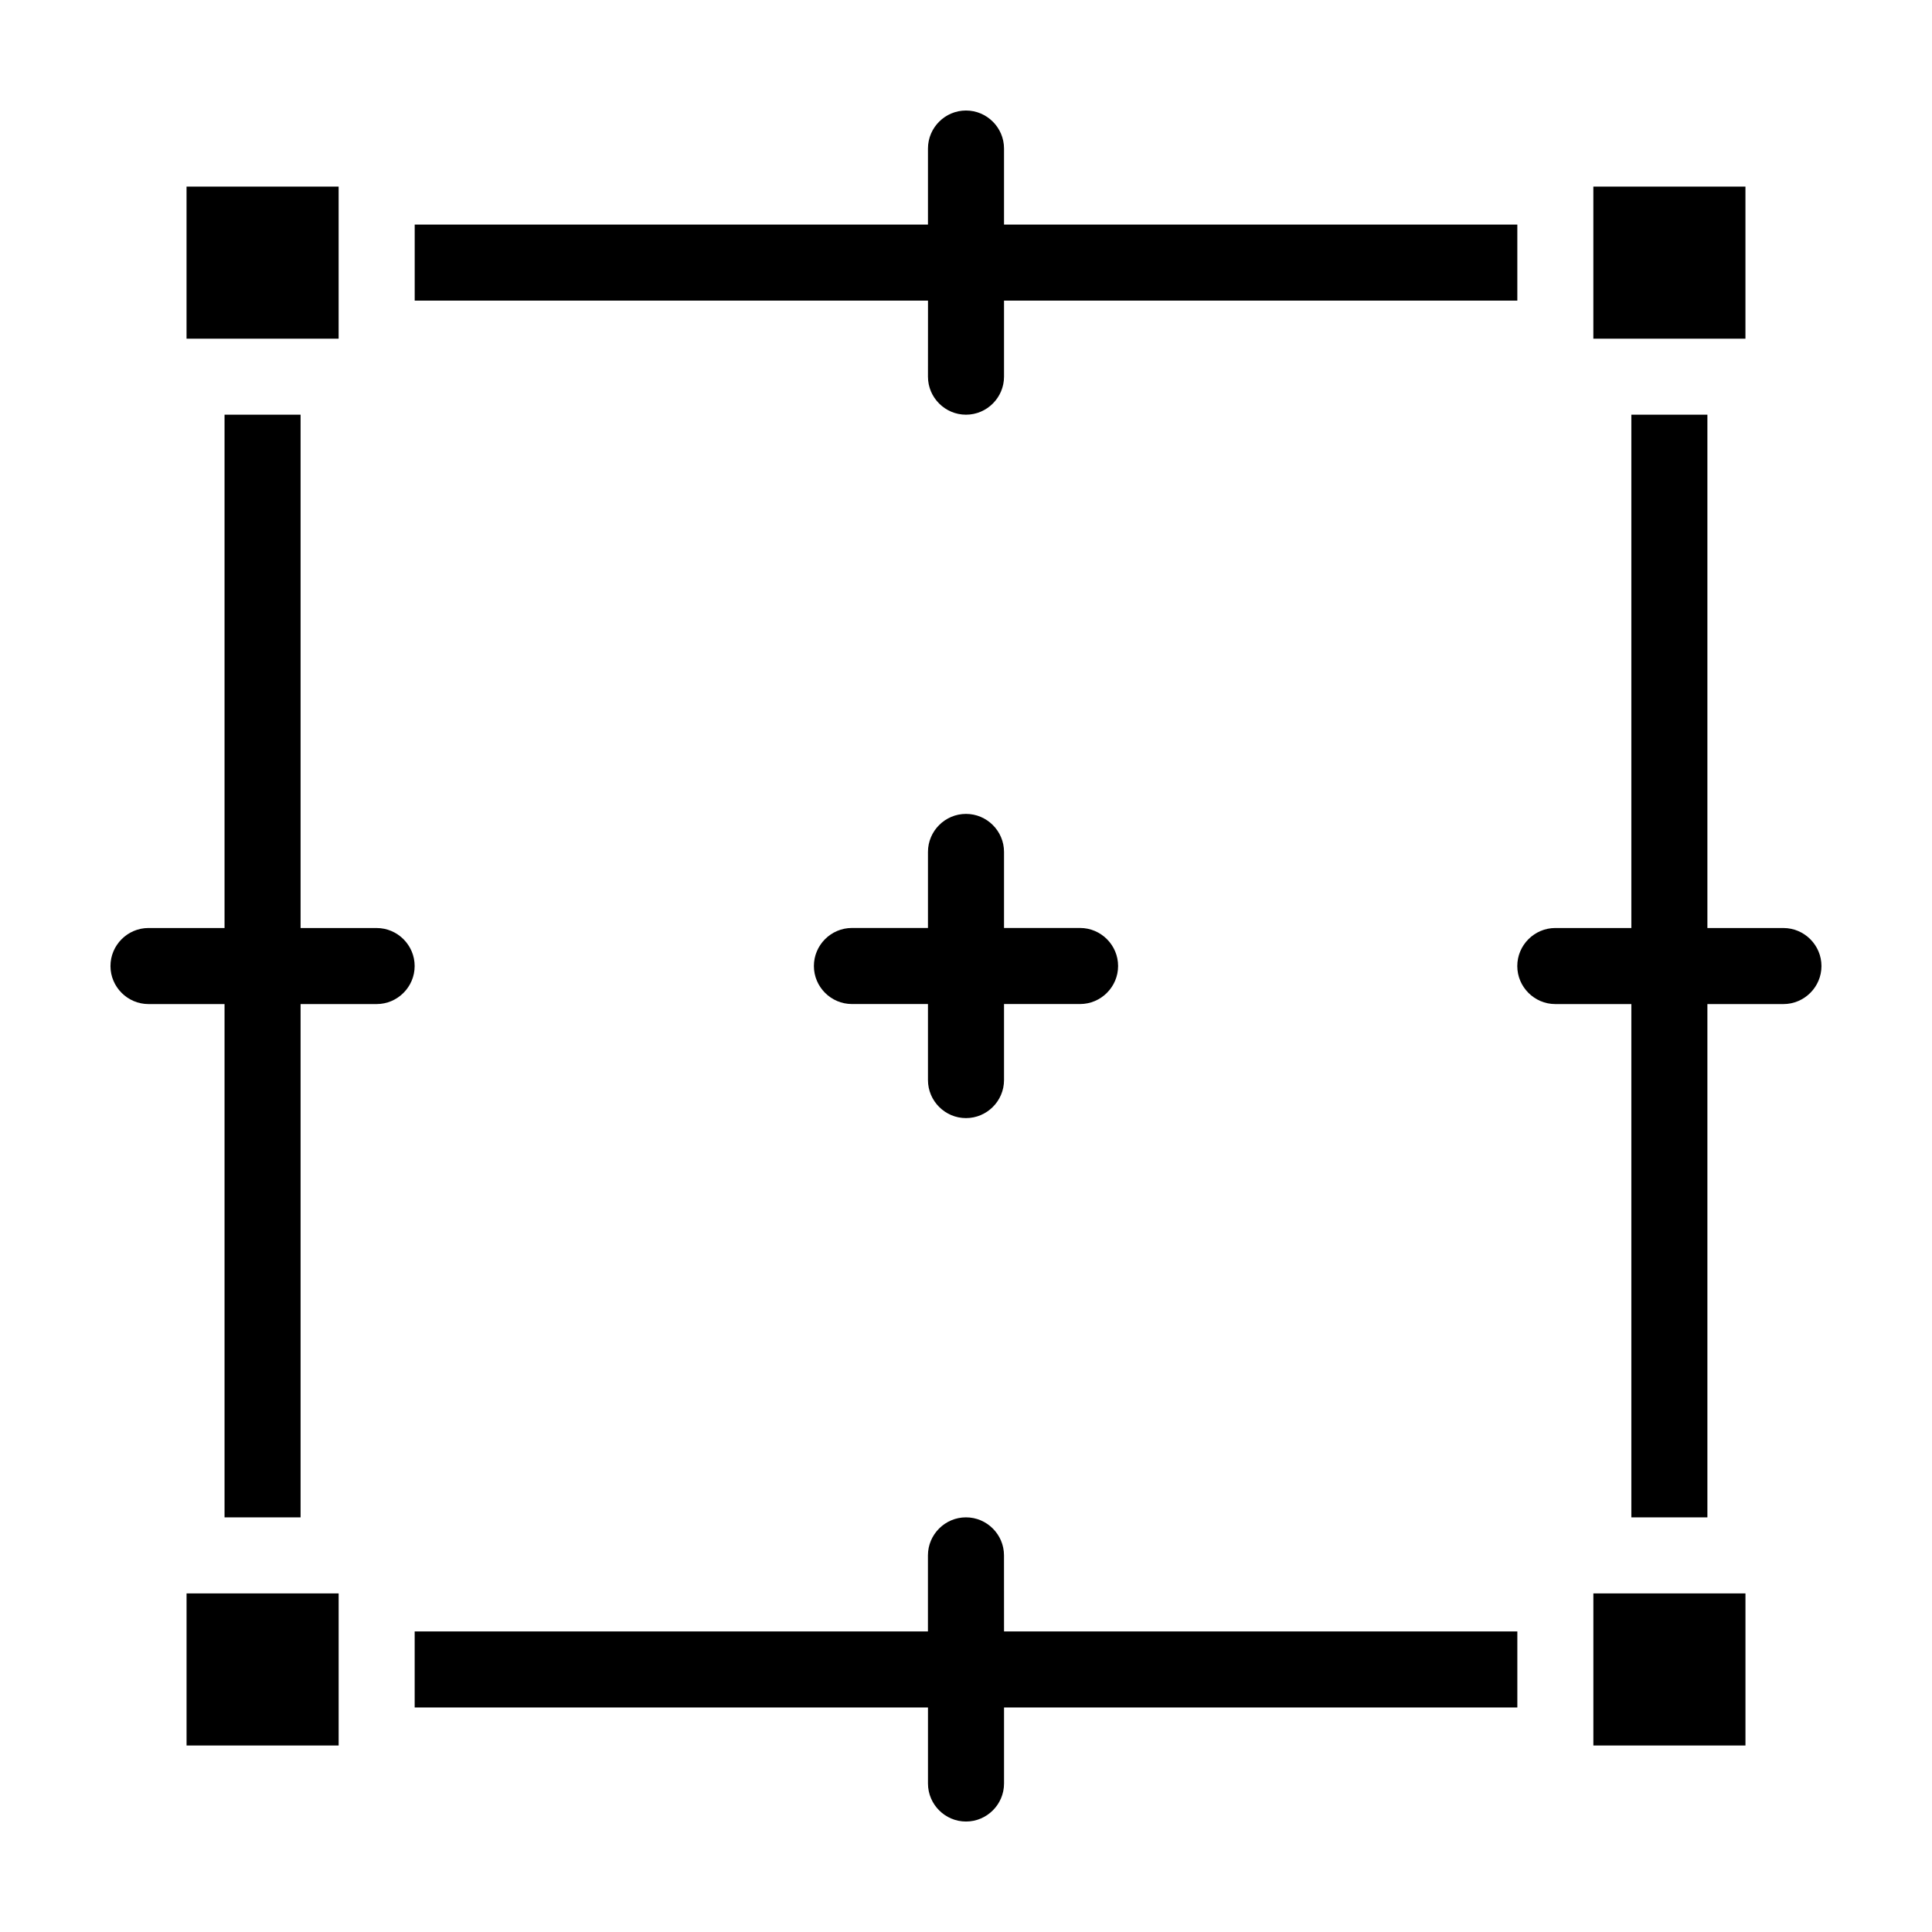
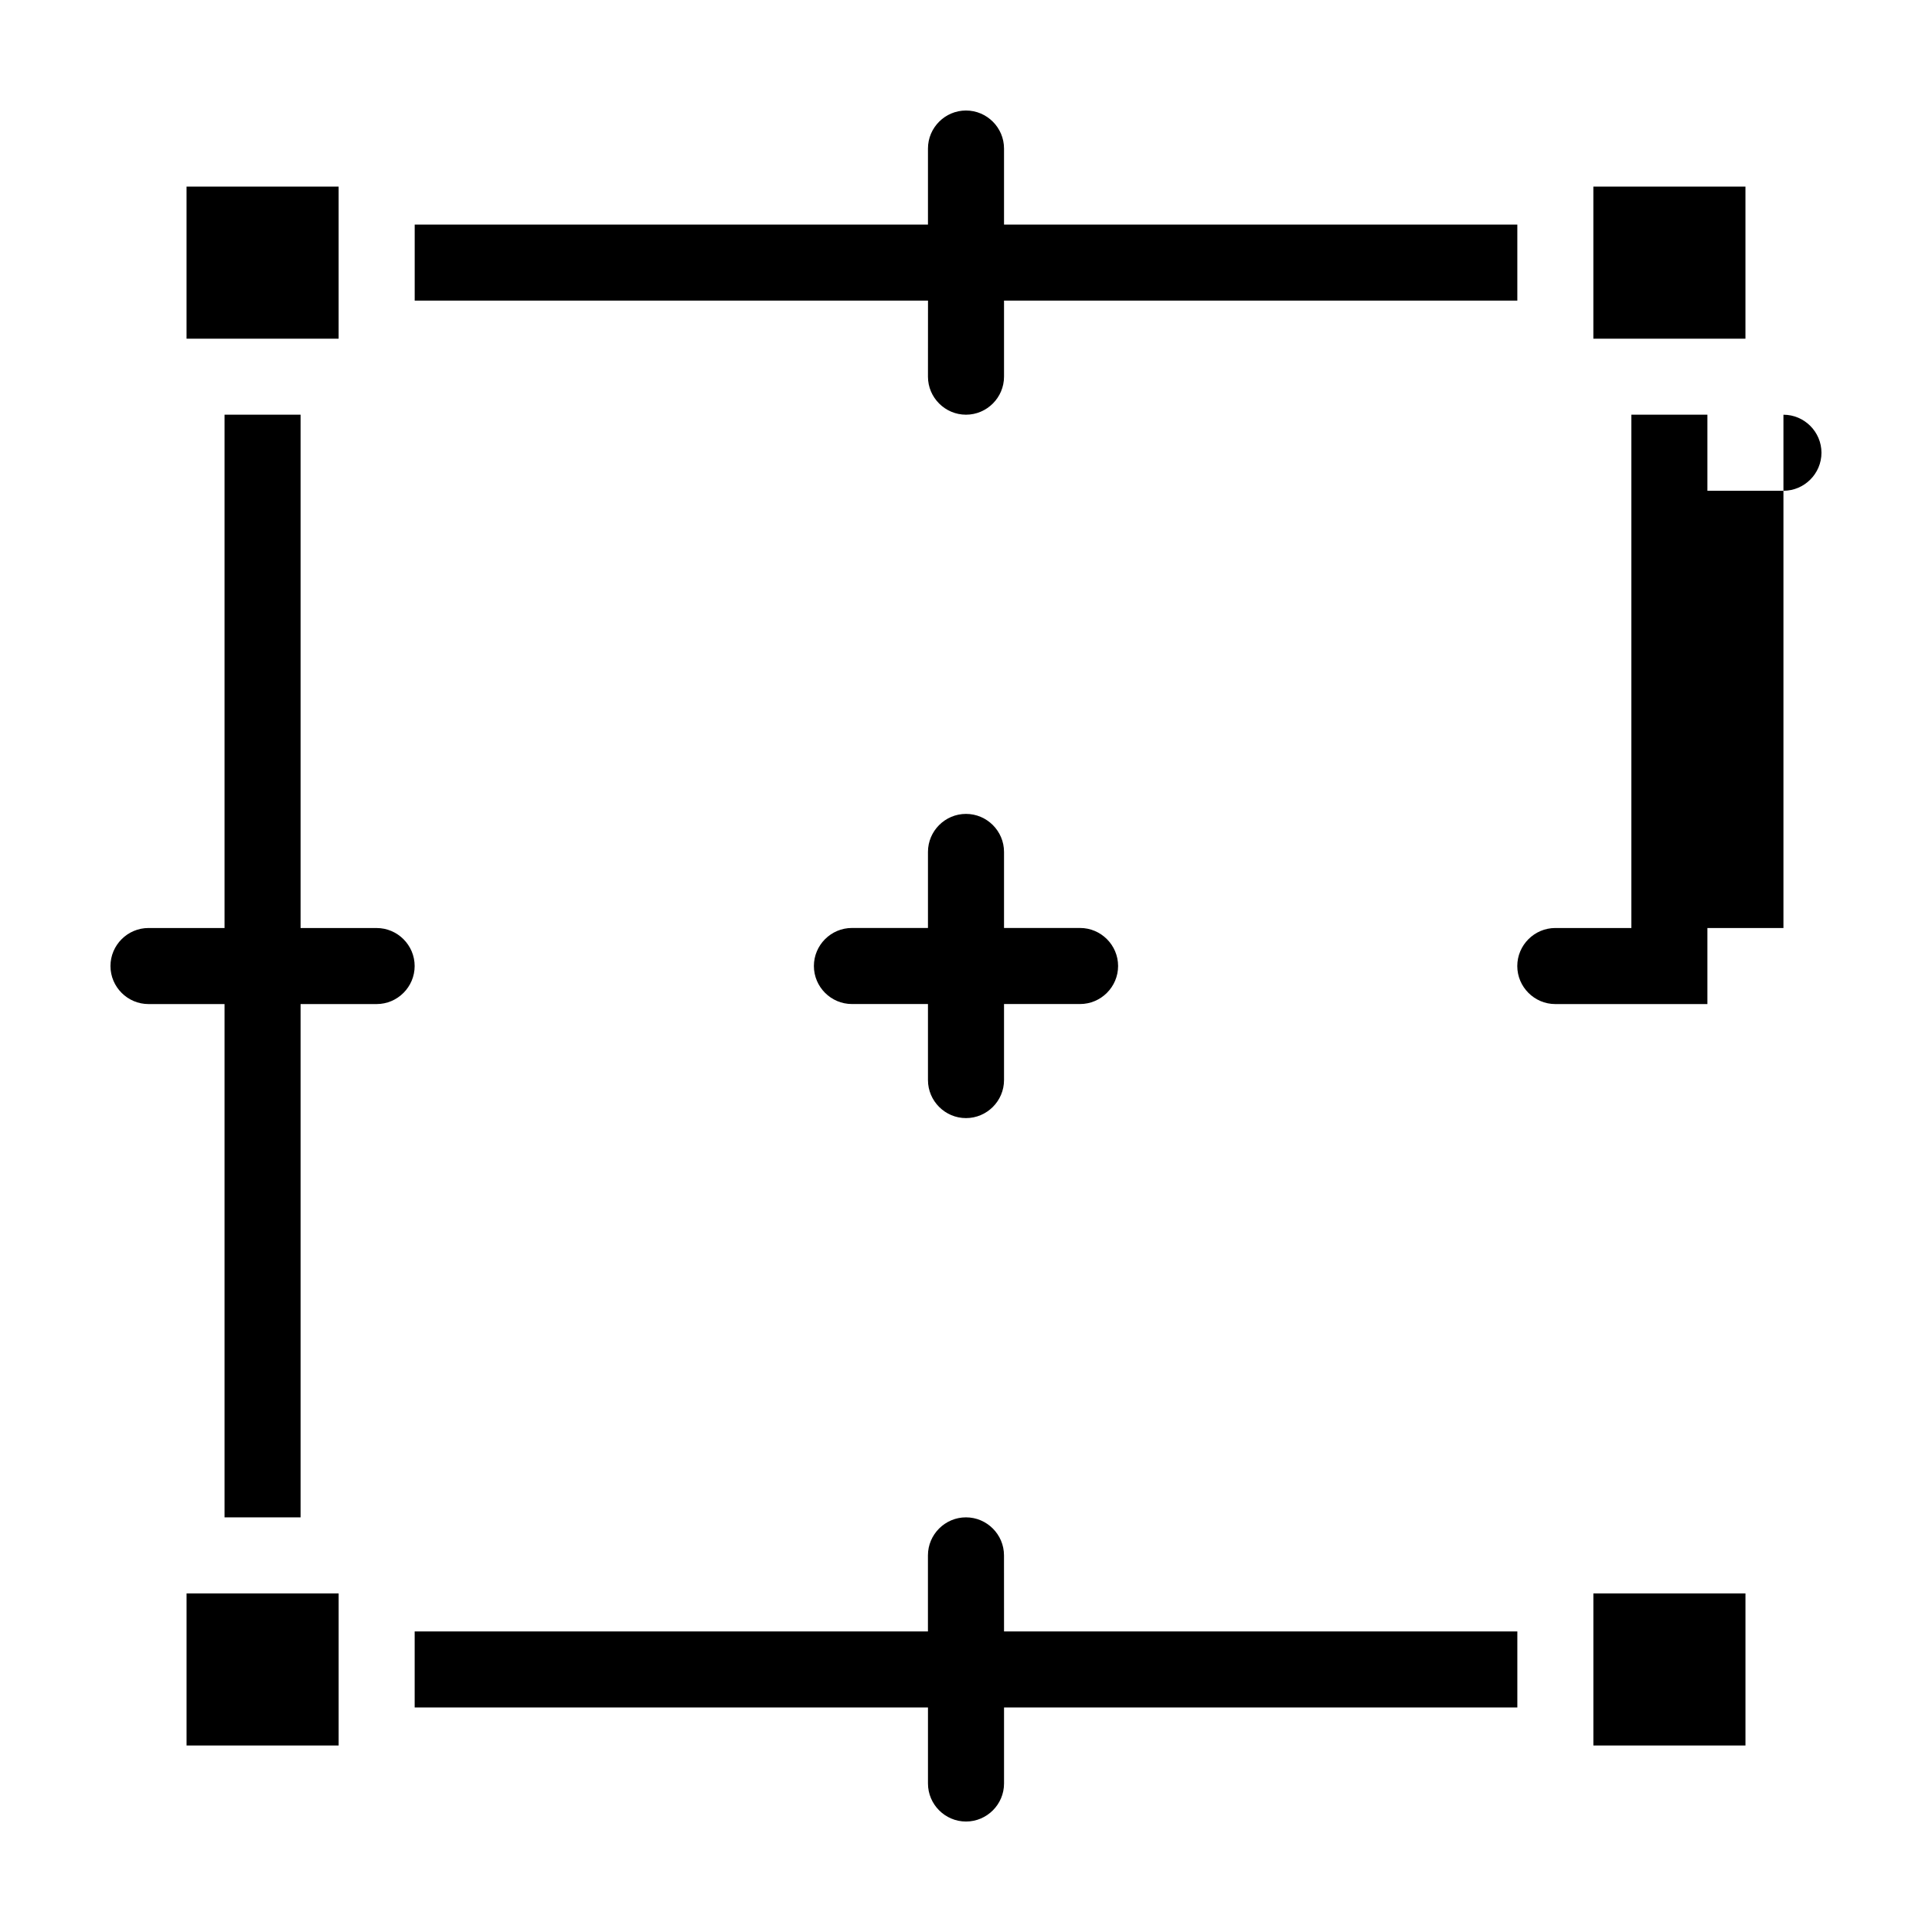
<svg xmlns="http://www.w3.org/2000/svg" fill="#000000" width="800px" height="800px" version="1.1" viewBox="144 144 512 512">
-   <path d="m389.92 430.23v-20.152h-20.152c-5.543 0-10.078-4.535-10.078-10.078 0-5.543 4.535-10.078 10.078-10.078h20.152v-20.152c0-5.543 4.535-10.078 10.078-10.078s10.078 4.535 10.078 10.078v20.152h20.152c5.543 0 10.078 4.535 10.078 10.078 0 5.543-4.535 10.078-10.078 10.078h-20.152v20.152c0 5.543-4.535 10.078-10.078 10.078s-10.078-4.535-10.078-10.078zm0-186.41c0 5.543 4.535 10.078 10.078 10.078s10.078-4.535 10.078-10.078v-20.152h136.03v-20.152h-136.03v-20.152c0-5.543-4.535-10.078-10.078-10.078-5.543 0-10.078 4.535-10.078 10.078v20.152h-136.02v20.152h136.03zm-146.11 146.11h-20.152v-136.03h-20.152v136.03h-20.152c-5.543 0-10.078 4.535-10.078 10.078s4.535 10.078 10.078 10.078h20.152v136.03h20.152v-136.03h20.152c5.543 0 10.078-4.535 10.078-10.078 0-5.539-4.535-10.074-10.078-10.074zm166.26 166.26c0-5.543-4.535-10.078-10.078-10.078-5.543 0-10.078 4.535-10.078 10.078v20.152h-136.02v20.152h136.03v20.152c0 5.543 4.535 10.078 10.078 10.078s10.078-4.535 10.078-10.078v-20.152h136.03v-20.152h-136.03zm206.56-166.26h-20.152v-136.03h-20.152v136.03h-20.152c-5.543 0-10.078 4.535-10.078 10.078s4.535 10.078 10.078 10.078h20.152v136.03h20.152v-136.03h20.152c5.543 0 10.078-4.535 10.078-10.078-0.004-5.539-4.535-10.074-10.078-10.074zm-382.89-196.48h-40.305v40.305h40.305zm372.82 0h-40.305v40.305h40.305zm-413.12 413.12h40.305v-40.305h-40.305zm372.82 0h40.305v-40.305h-40.305z" />
+   <path d="m389.92 430.23v-20.152h-20.152c-5.543 0-10.078-4.535-10.078-10.078 0-5.543 4.535-10.078 10.078-10.078h20.152v-20.152c0-5.543 4.535-10.078 10.078-10.078s10.078 4.535 10.078 10.078v20.152h20.152c5.543 0 10.078 4.535 10.078 10.078 0 5.543-4.535 10.078-10.078 10.078h-20.152v20.152c0 5.543-4.535 10.078-10.078 10.078s-10.078-4.535-10.078-10.078zm0-186.41c0 5.543 4.535 10.078 10.078 10.078s10.078-4.535 10.078-10.078v-20.152h136.03v-20.152h-136.03v-20.152c0-5.543-4.535-10.078-10.078-10.078-5.543 0-10.078 4.535-10.078 10.078v20.152h-136.02v20.152h136.03zm-146.11 146.11h-20.152v-136.03h-20.152v136.03h-20.152c-5.543 0-10.078 4.535-10.078 10.078s4.535 10.078 10.078 10.078h20.152v136.03h20.152v-136.03h20.152c5.543 0 10.078-4.535 10.078-10.078 0-5.539-4.535-10.074-10.078-10.074zm166.26 166.26c0-5.543-4.535-10.078-10.078-10.078-5.543 0-10.078 4.535-10.078 10.078v20.152h-136.02v20.152h136.03v20.152c0 5.543 4.535 10.078 10.078 10.078s10.078-4.535 10.078-10.078v-20.152h136.03v-20.152h-136.03zm206.56-166.26h-20.152v-136.03h-20.152v136.03h-20.152c-5.543 0-10.078 4.535-10.078 10.078s4.535 10.078 10.078 10.078h20.152h20.152v-136.03h20.152c5.543 0 10.078-4.535 10.078-10.078-0.004-5.539-4.535-10.074-10.078-10.074zm-382.89-196.48h-40.305v40.305h40.305zm372.82 0h-40.305v40.305h40.305zm-413.12 413.12h40.305v-40.305h-40.305zm372.82 0h40.305v-40.305h-40.305z" />
</svg>